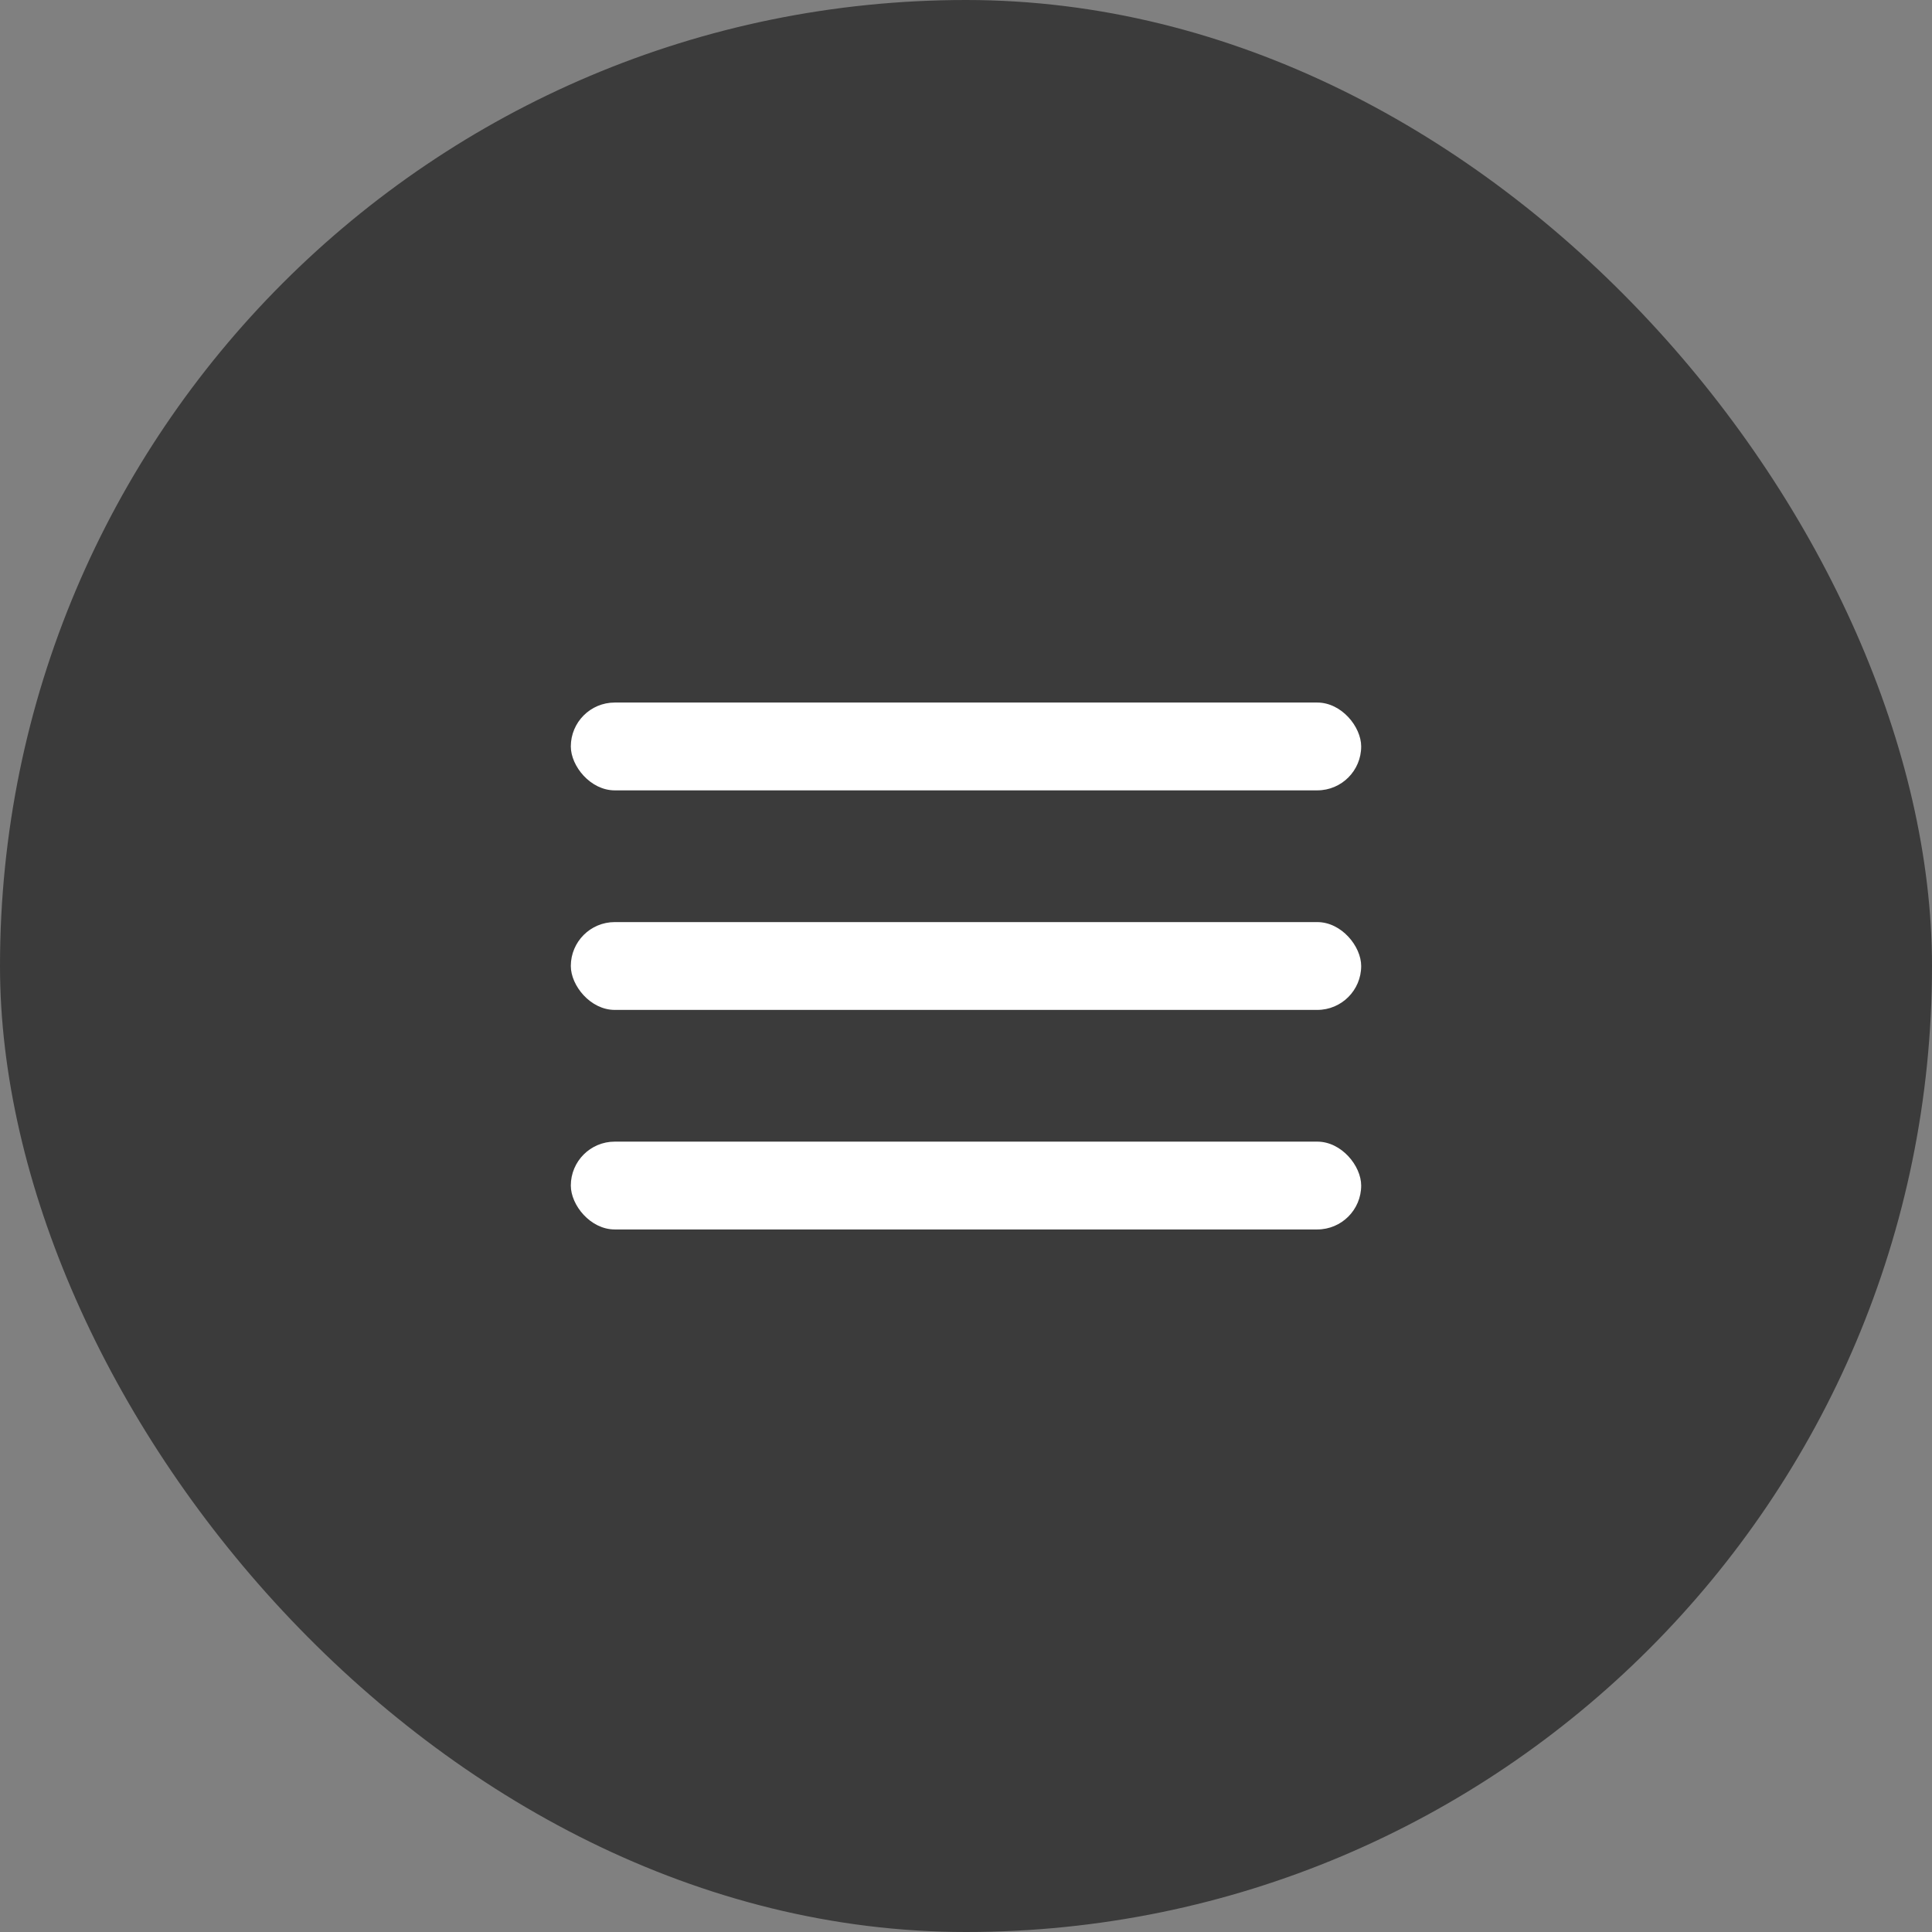
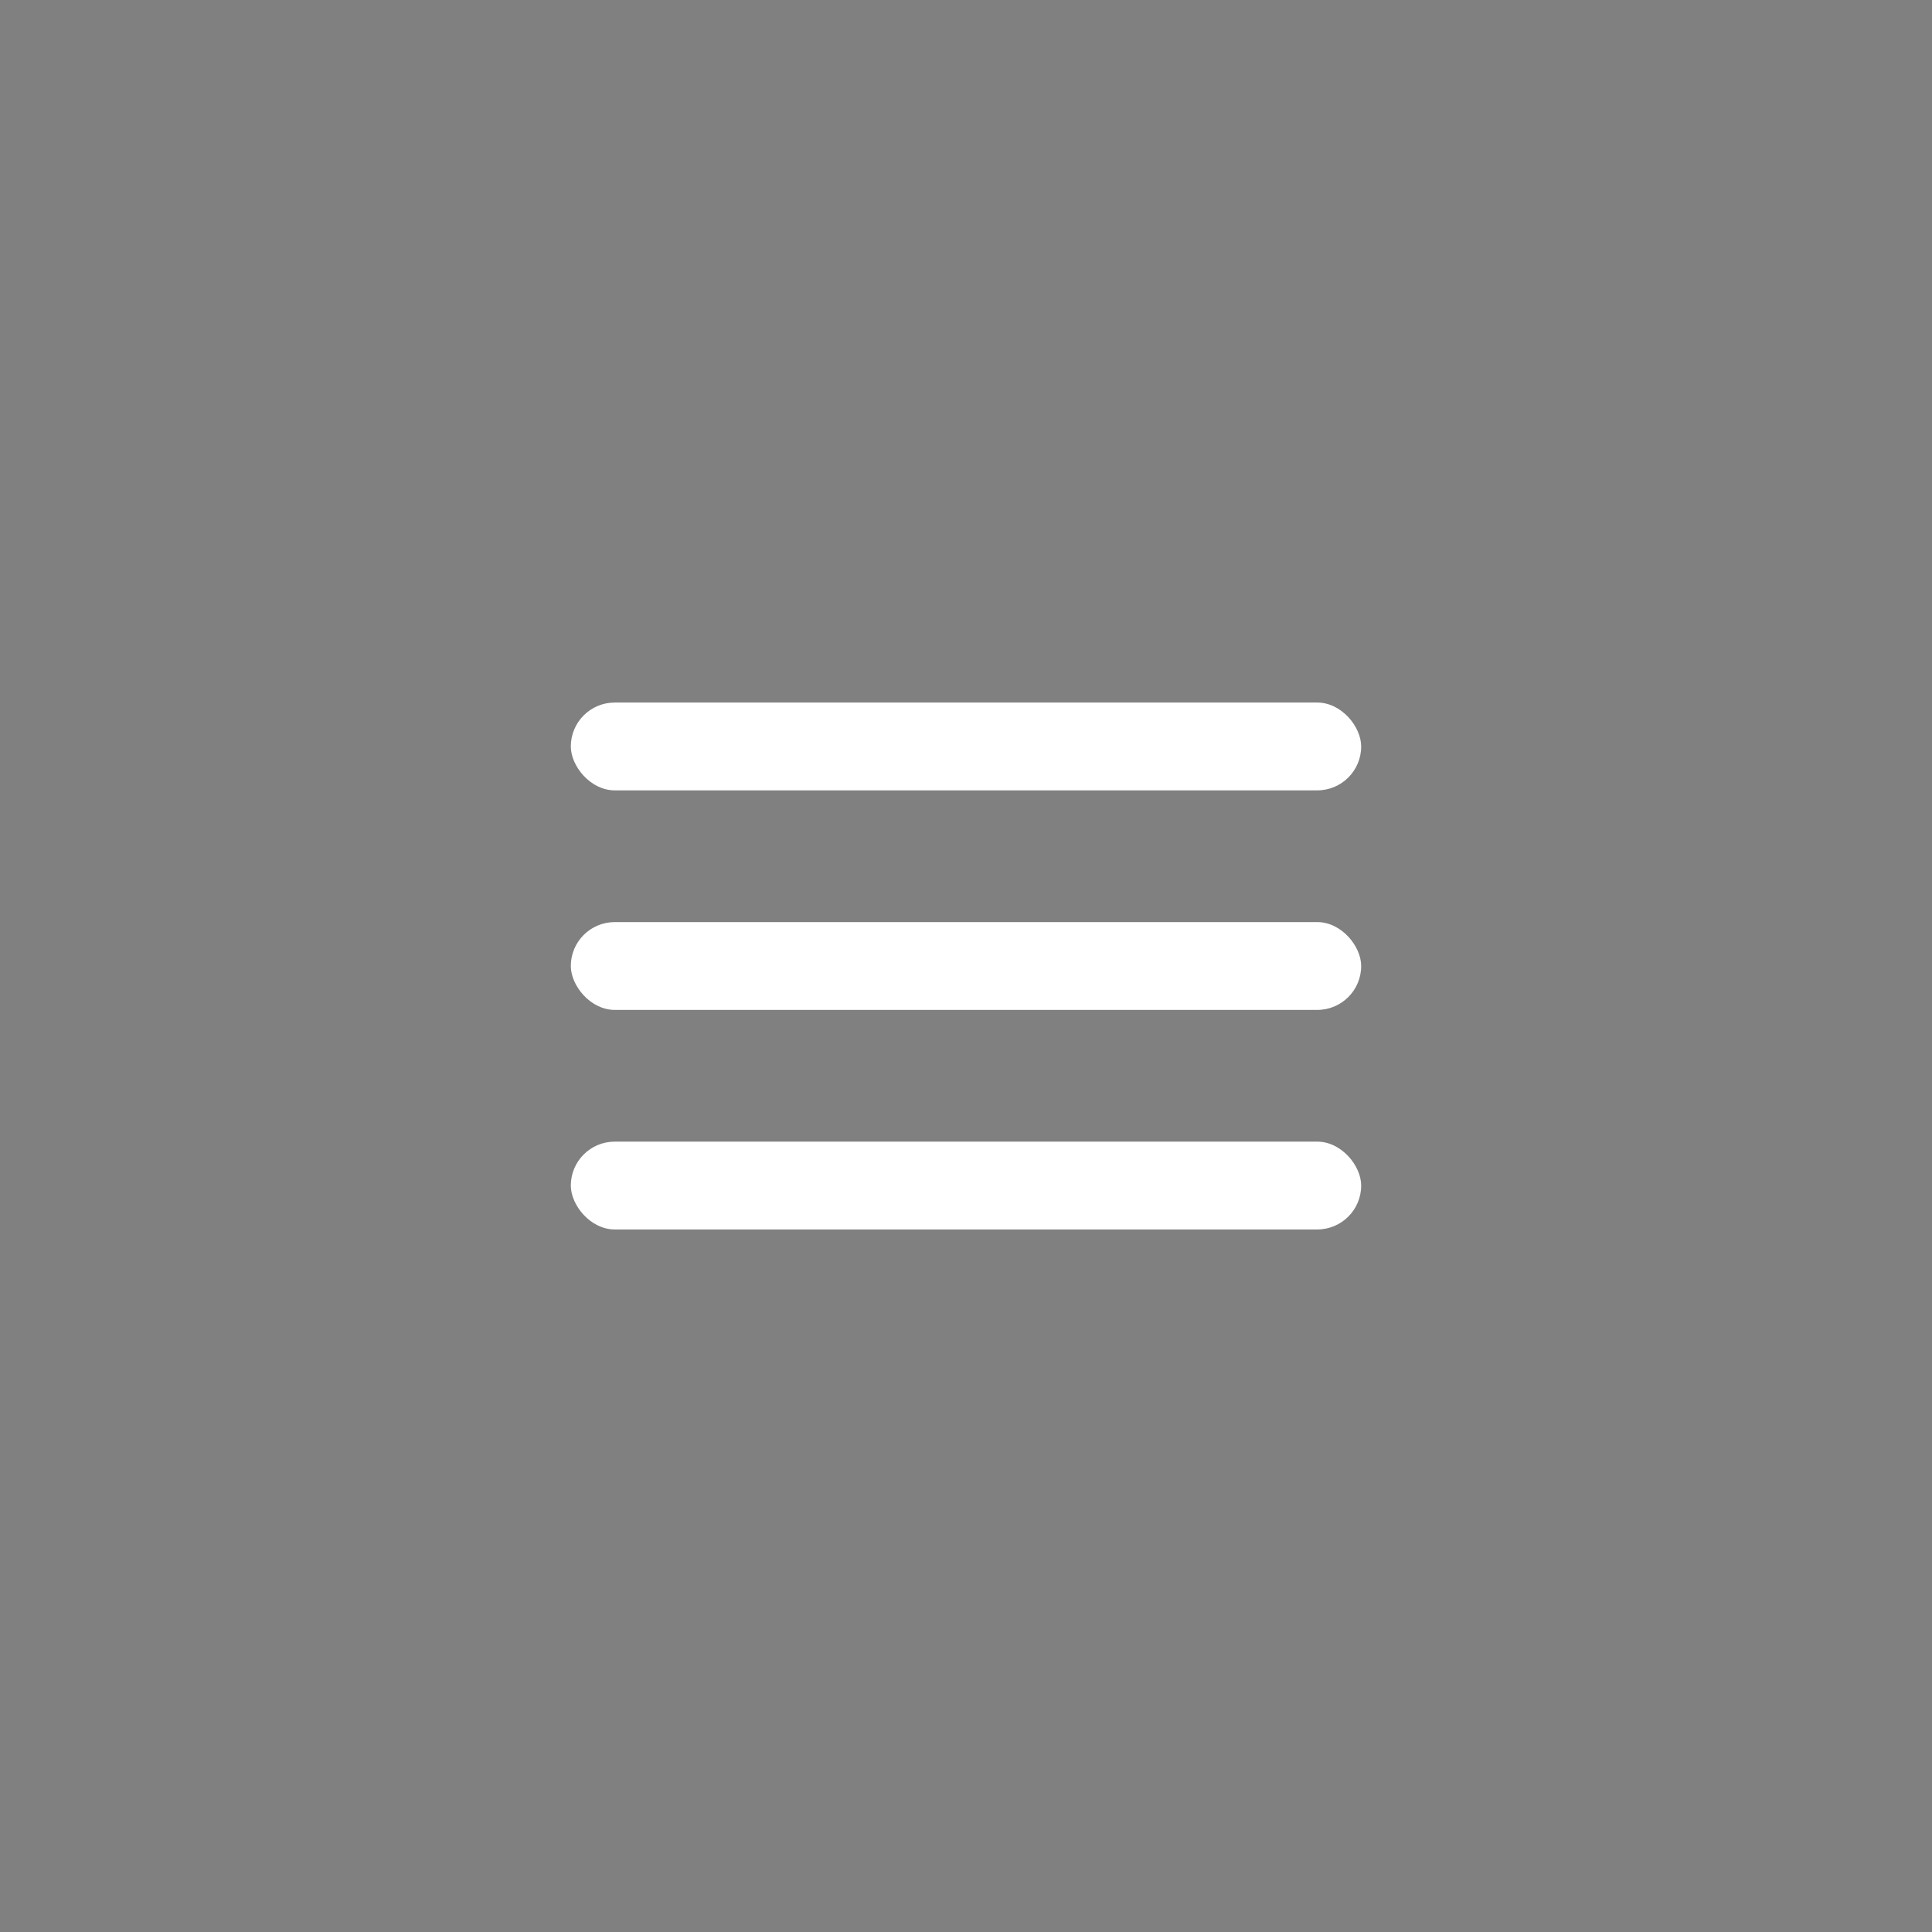
<svg xmlns="http://www.w3.org/2000/svg" width="44" height="44" viewBox="0 0 44 44" fill="none">
  <rect x="0" y="0" width="44" height="44" fill="#808080" stroke="none" />
-   <rect width="44" height="44" rx="22" fill="#3B3B3B" />
  <rect x="13" y="16" width="18" height="2" rx="1" fill="white" />
  <rect x="13" y="21" width="18" height="2" rx="1" fill="white" />
  <rect x="13" y="26" width="18" height="2" rx="1" fill="white" />
</svg>